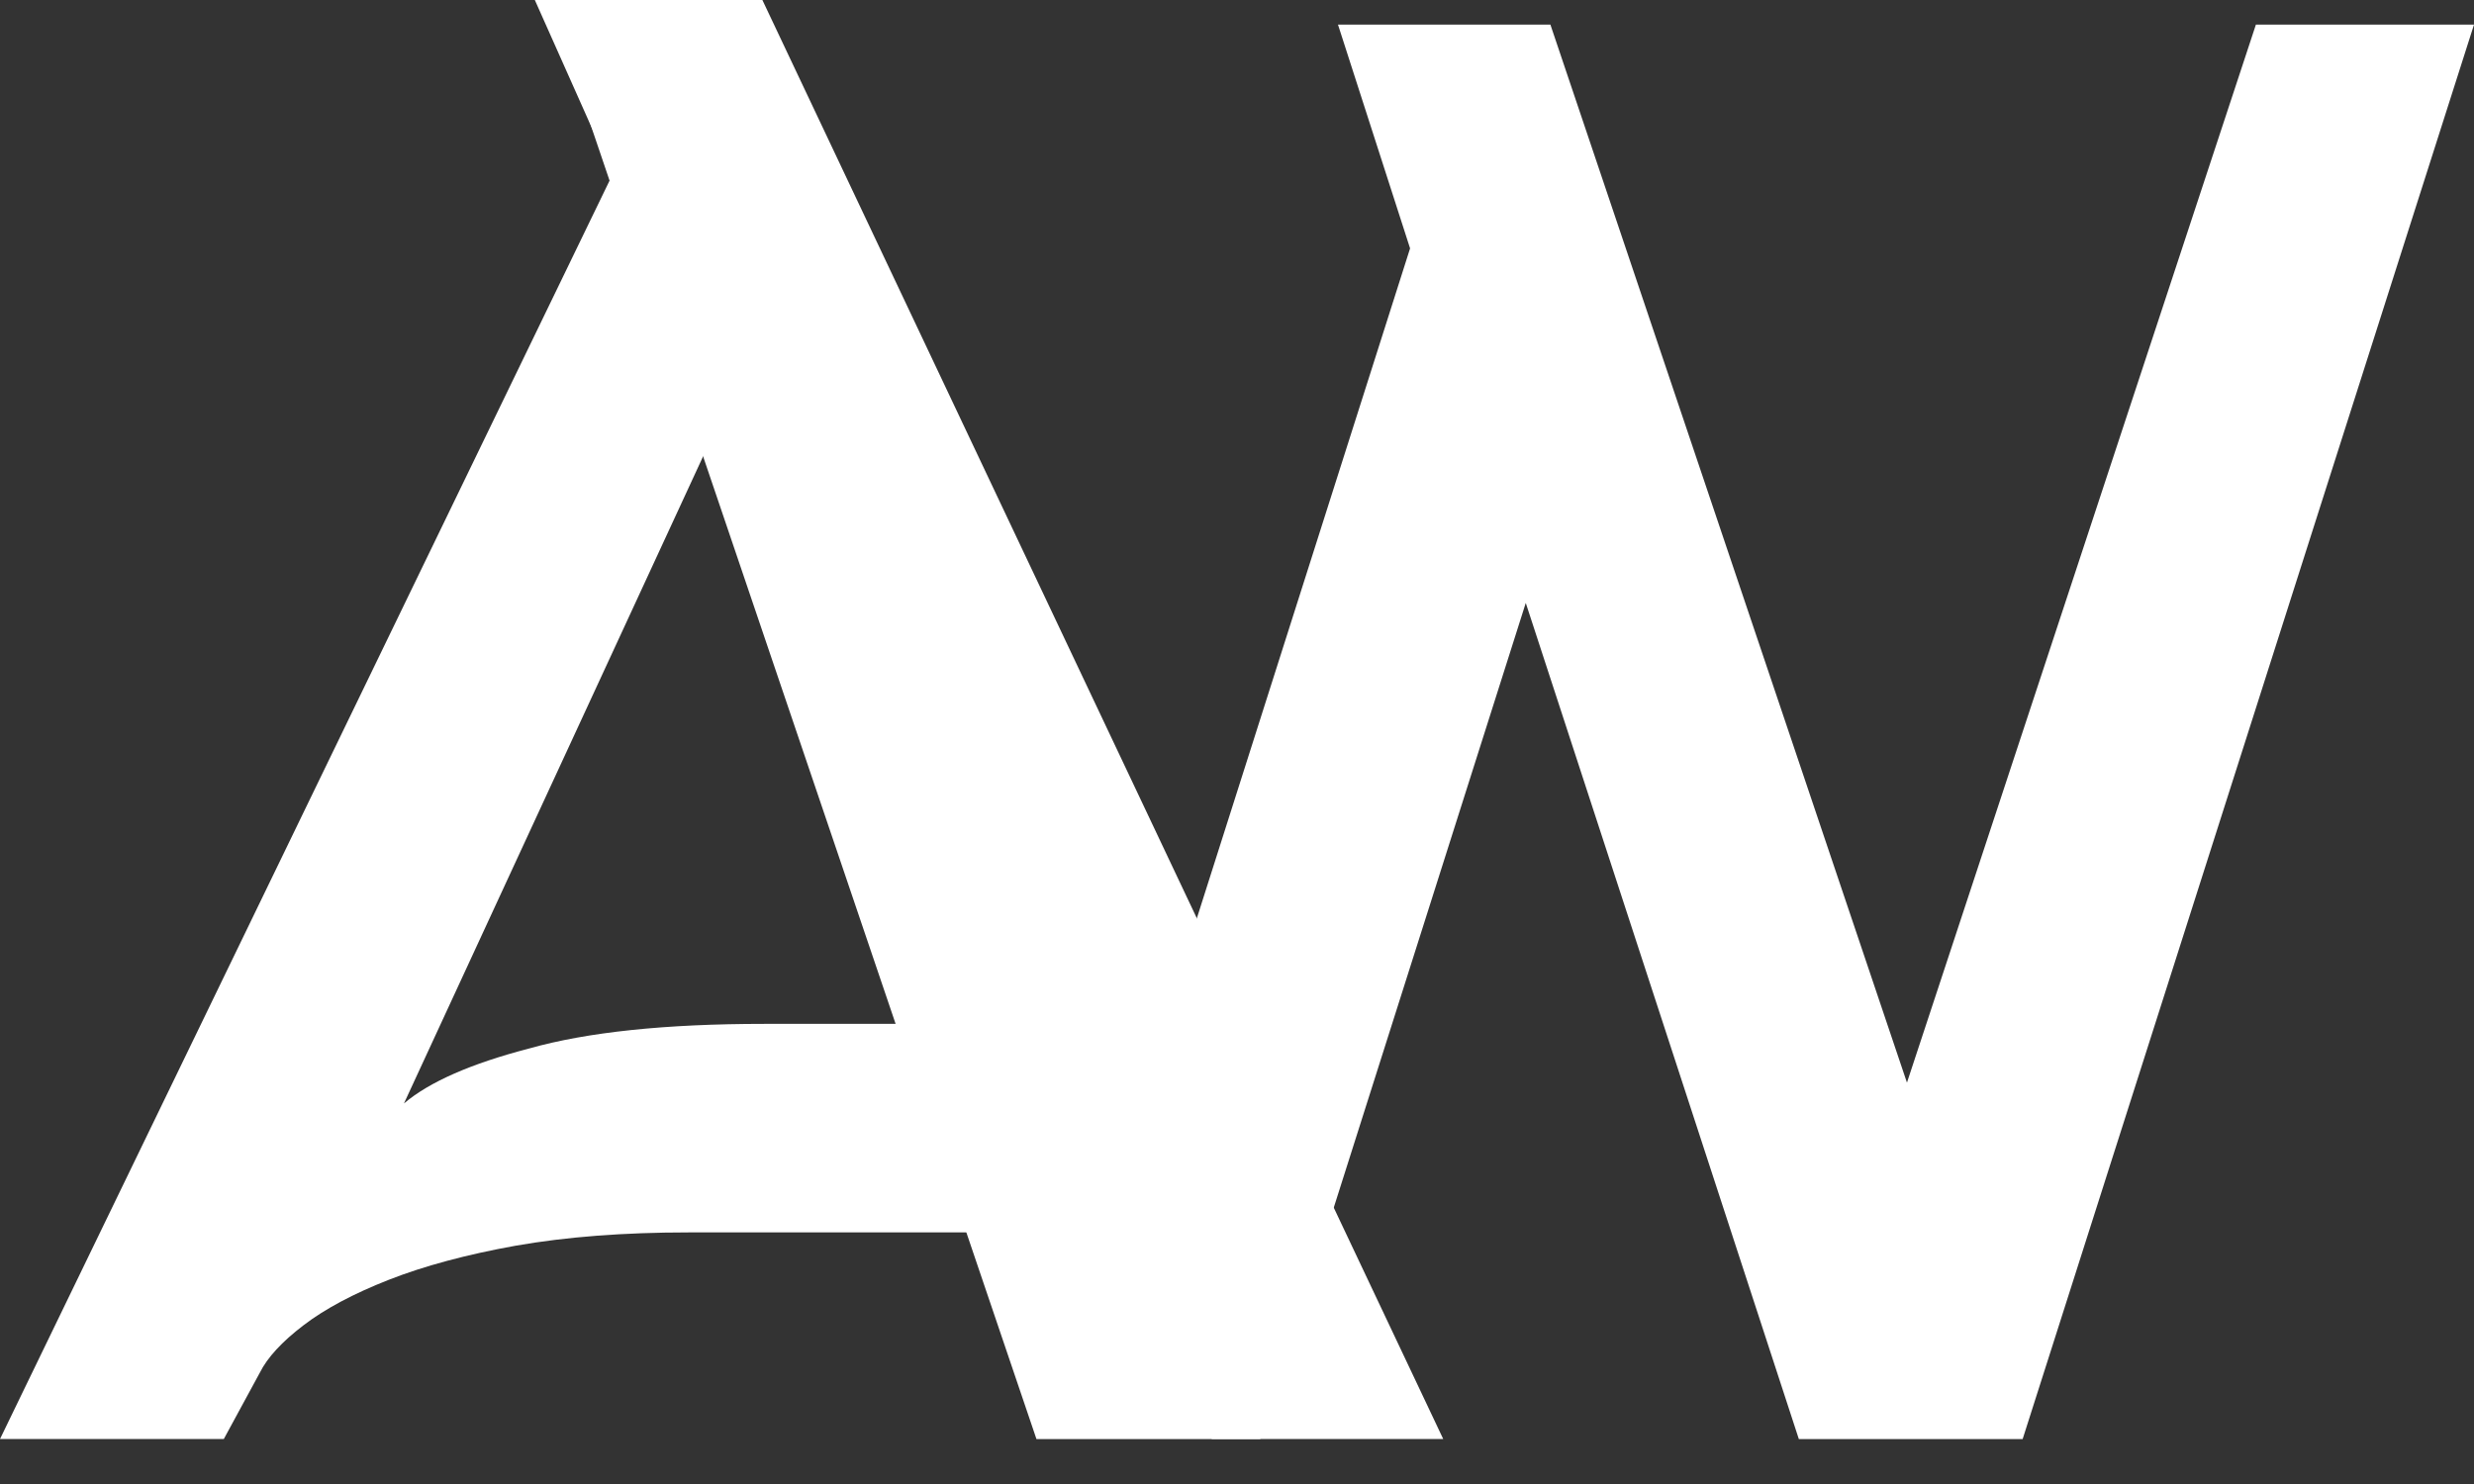
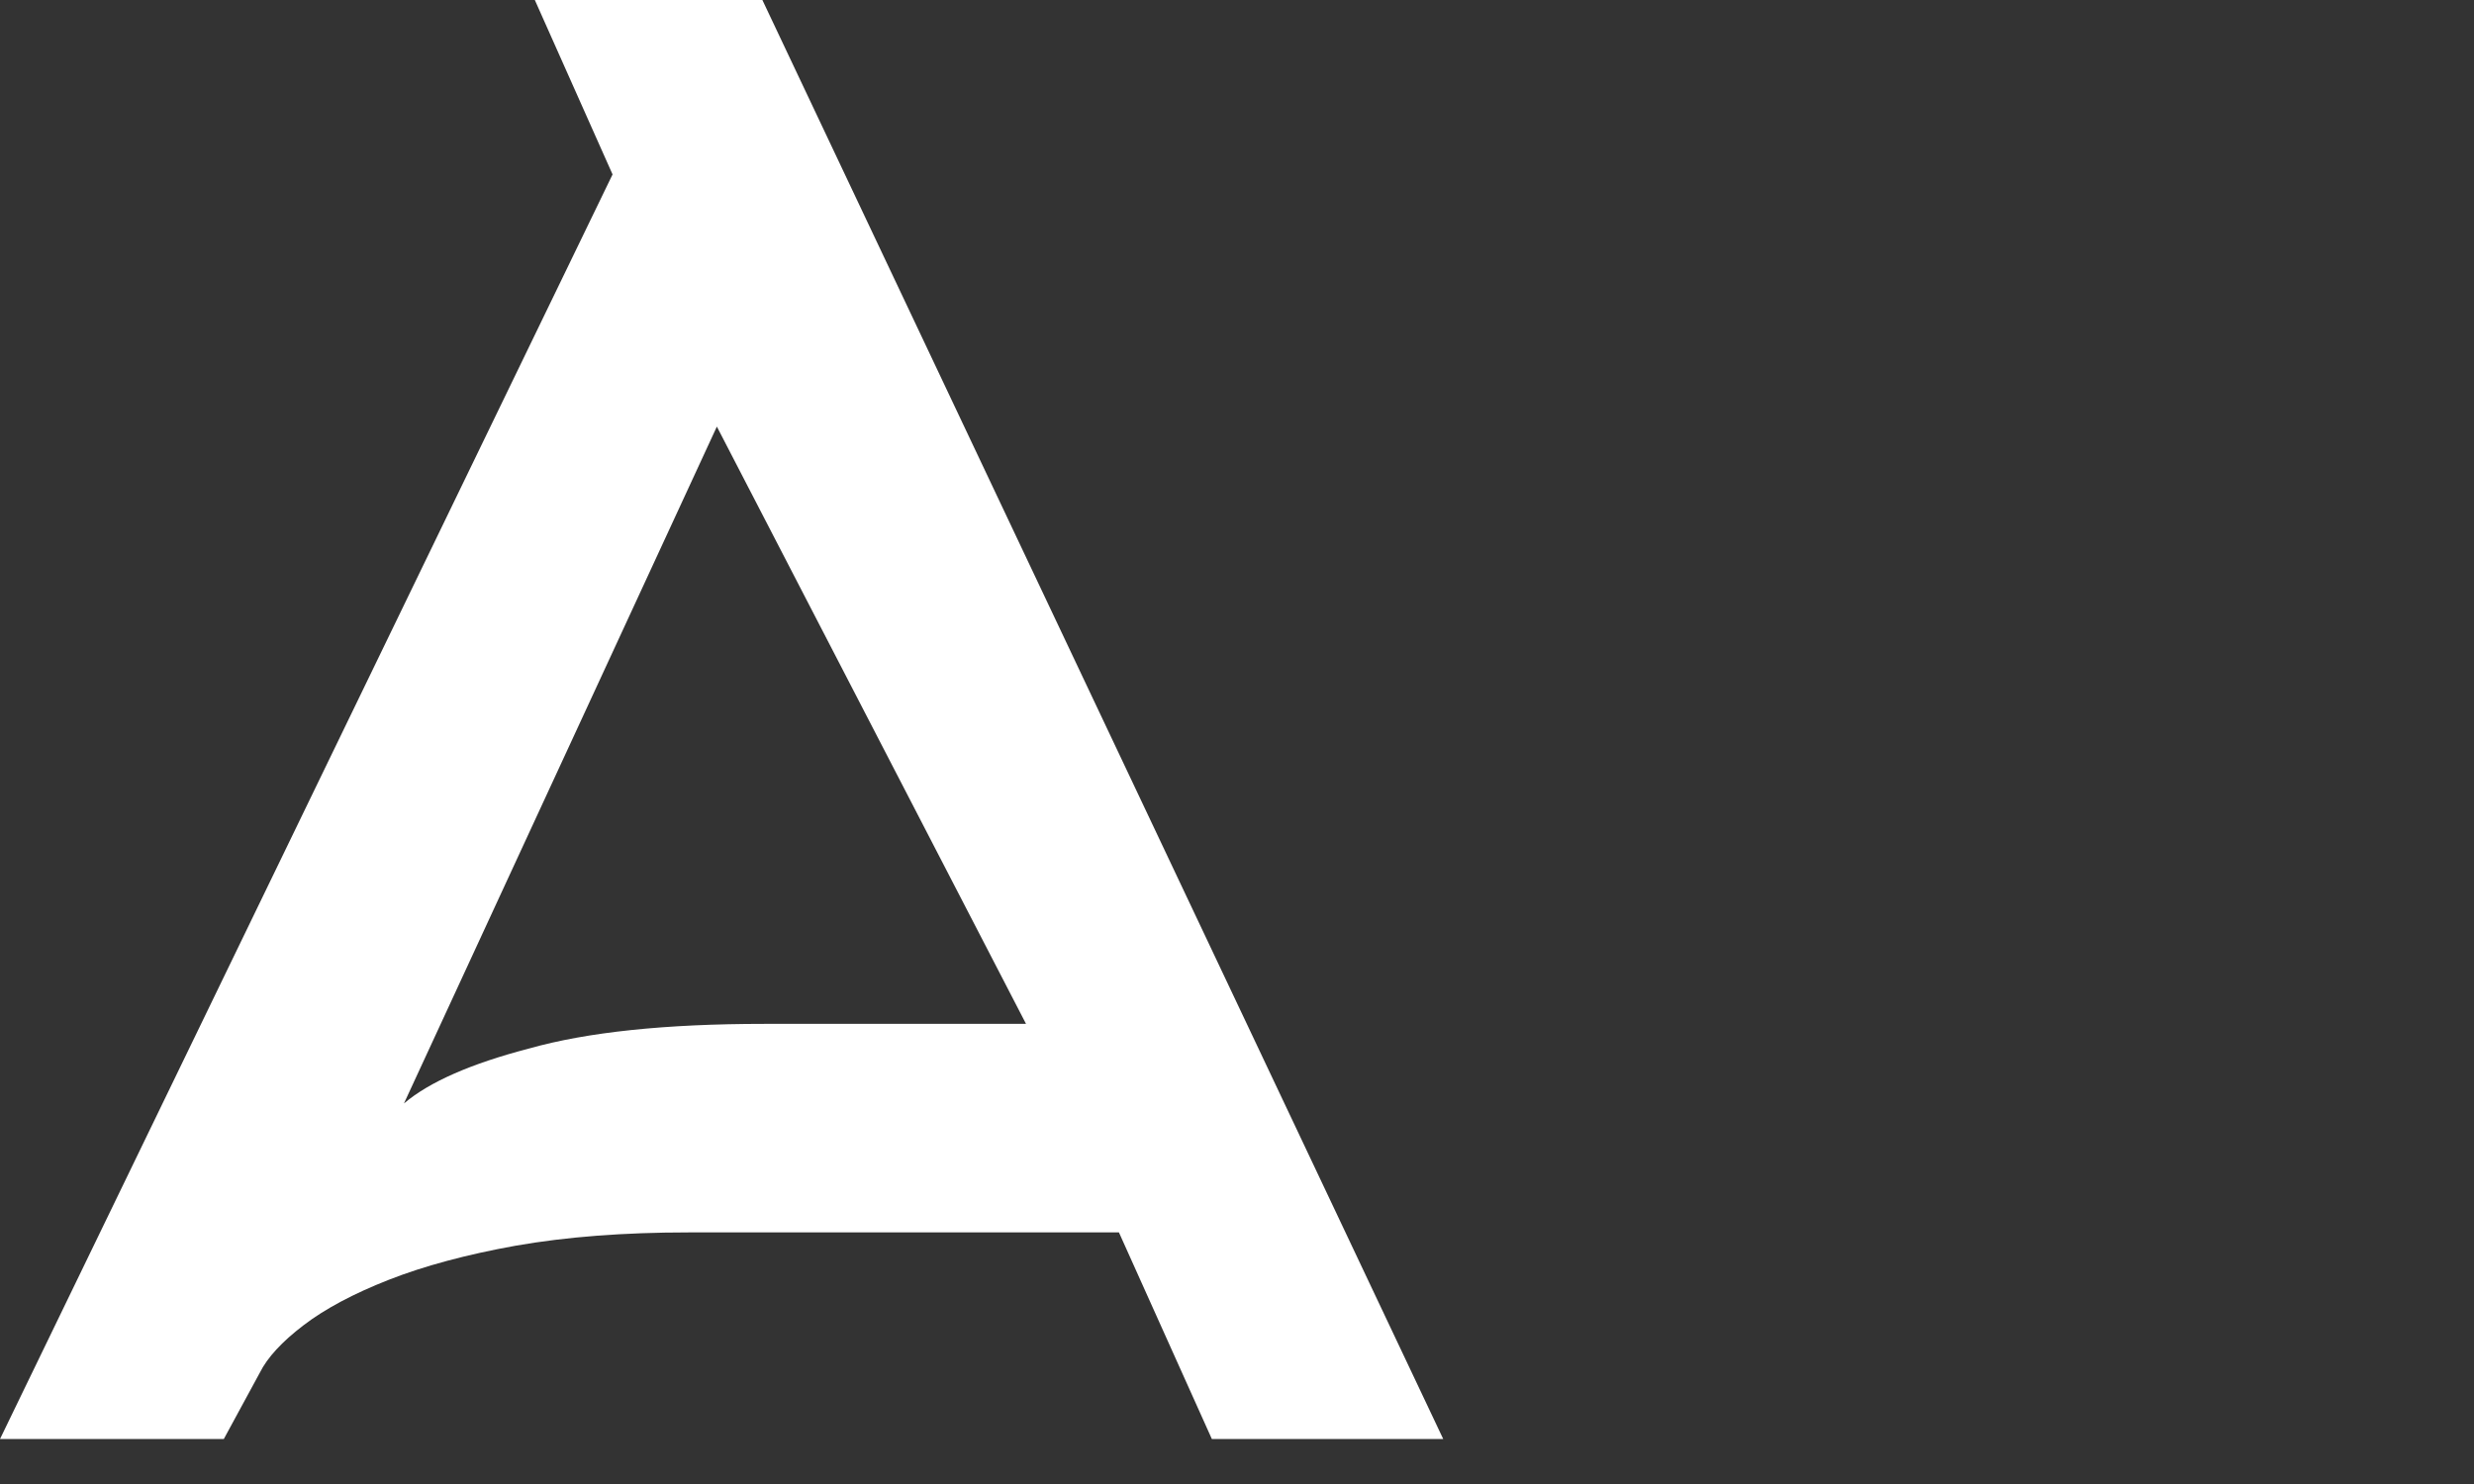
<svg xmlns="http://www.w3.org/2000/svg" width="50" height="30" viewBox="0 0 50 30" fill="none">
  <rect x="0" y="0" width="50" height="30" fill="#333333" stroke="none" />
  <path d="M10.809 0H15.408L29.168 29.091H24.492L22.614 24.914H13.913C12.61 24.914 11.448 25.003 10.425 25.182C9.429 25.361 8.573 25.591 7.857 25.872C7.142 26.153 6.567 26.46 6.133 26.792C5.698 27.124 5.404 27.443 5.251 27.75L4.523 29.091H0L12.38 3.526L10.809 0ZM20.736 20.698L14.488 8.624L8.164 22.307C8.675 21.873 9.518 21.502 10.694 21.196C11.869 20.864 13.453 20.698 15.447 20.698H20.736Z" fill="white" />
-   <path d="M50 0.498L40.878 29.092H36.355L30.836 12.189L25.47 29.092H20.947L11.25 0.498H15.542L23.131 21.886L28.498 5.021L27.041 0.498H31.334L38.54 21.886L45.592 0.498H50Z" fill="white" />
</svg>